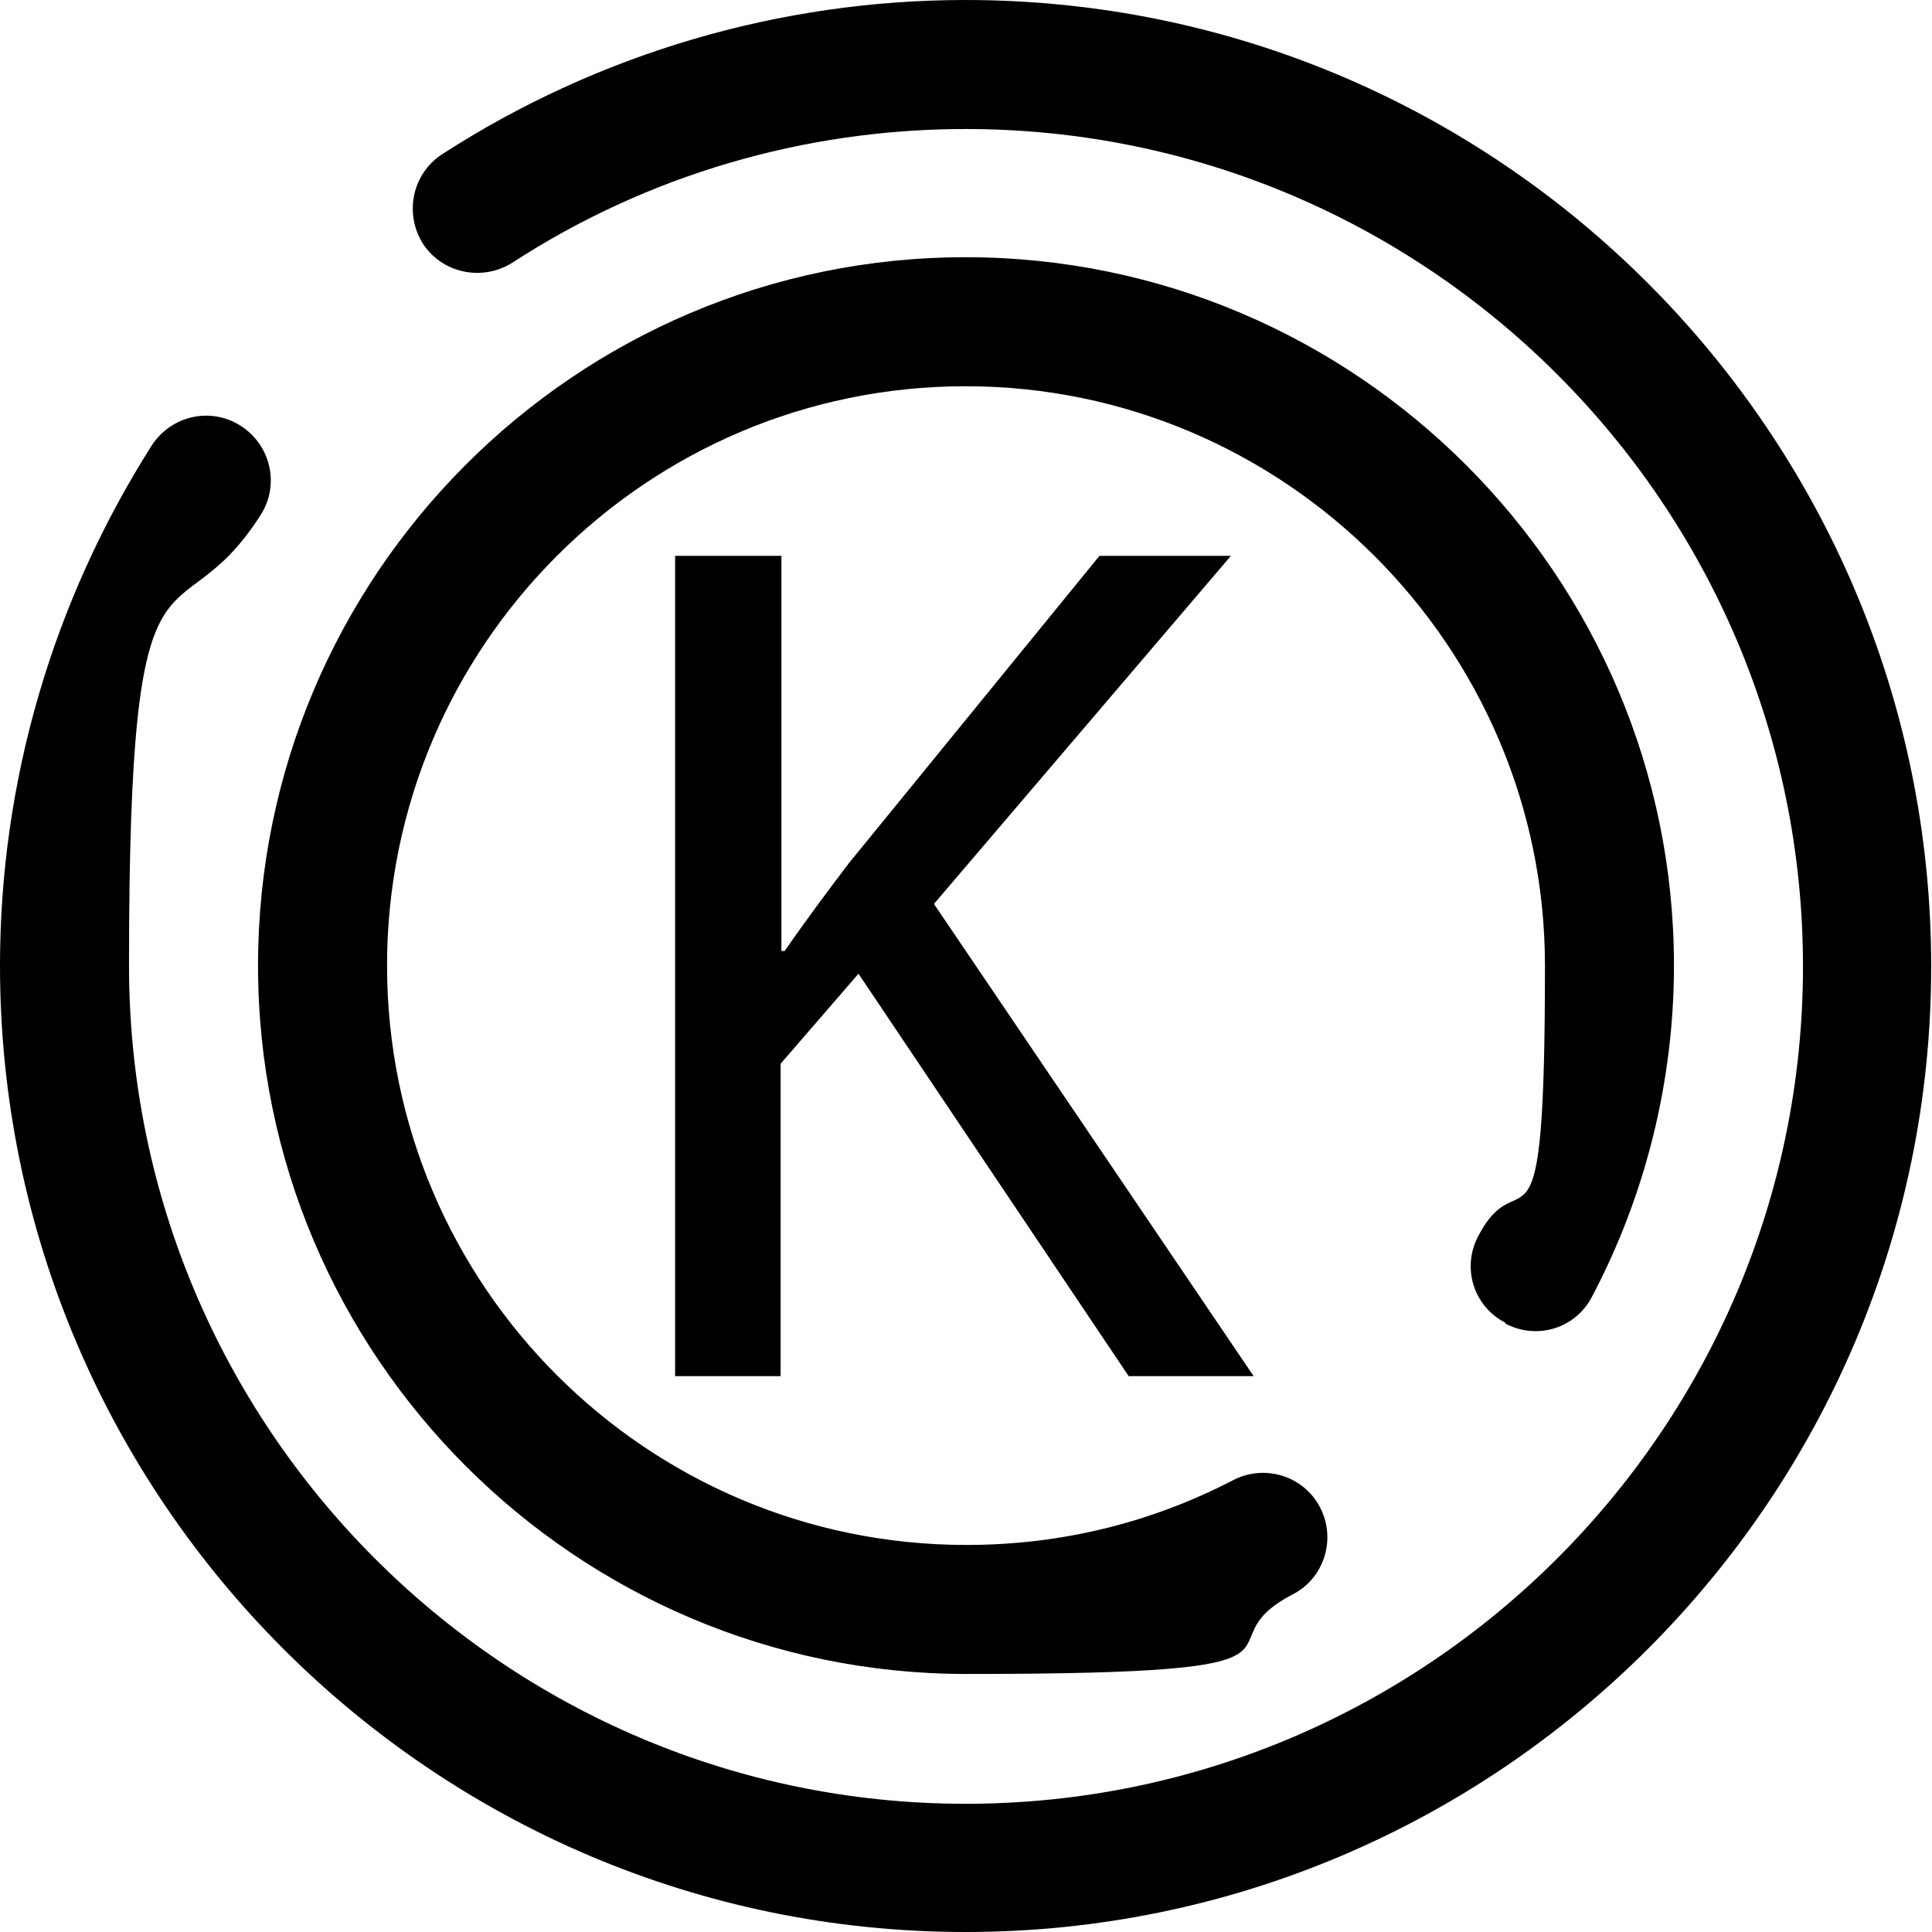
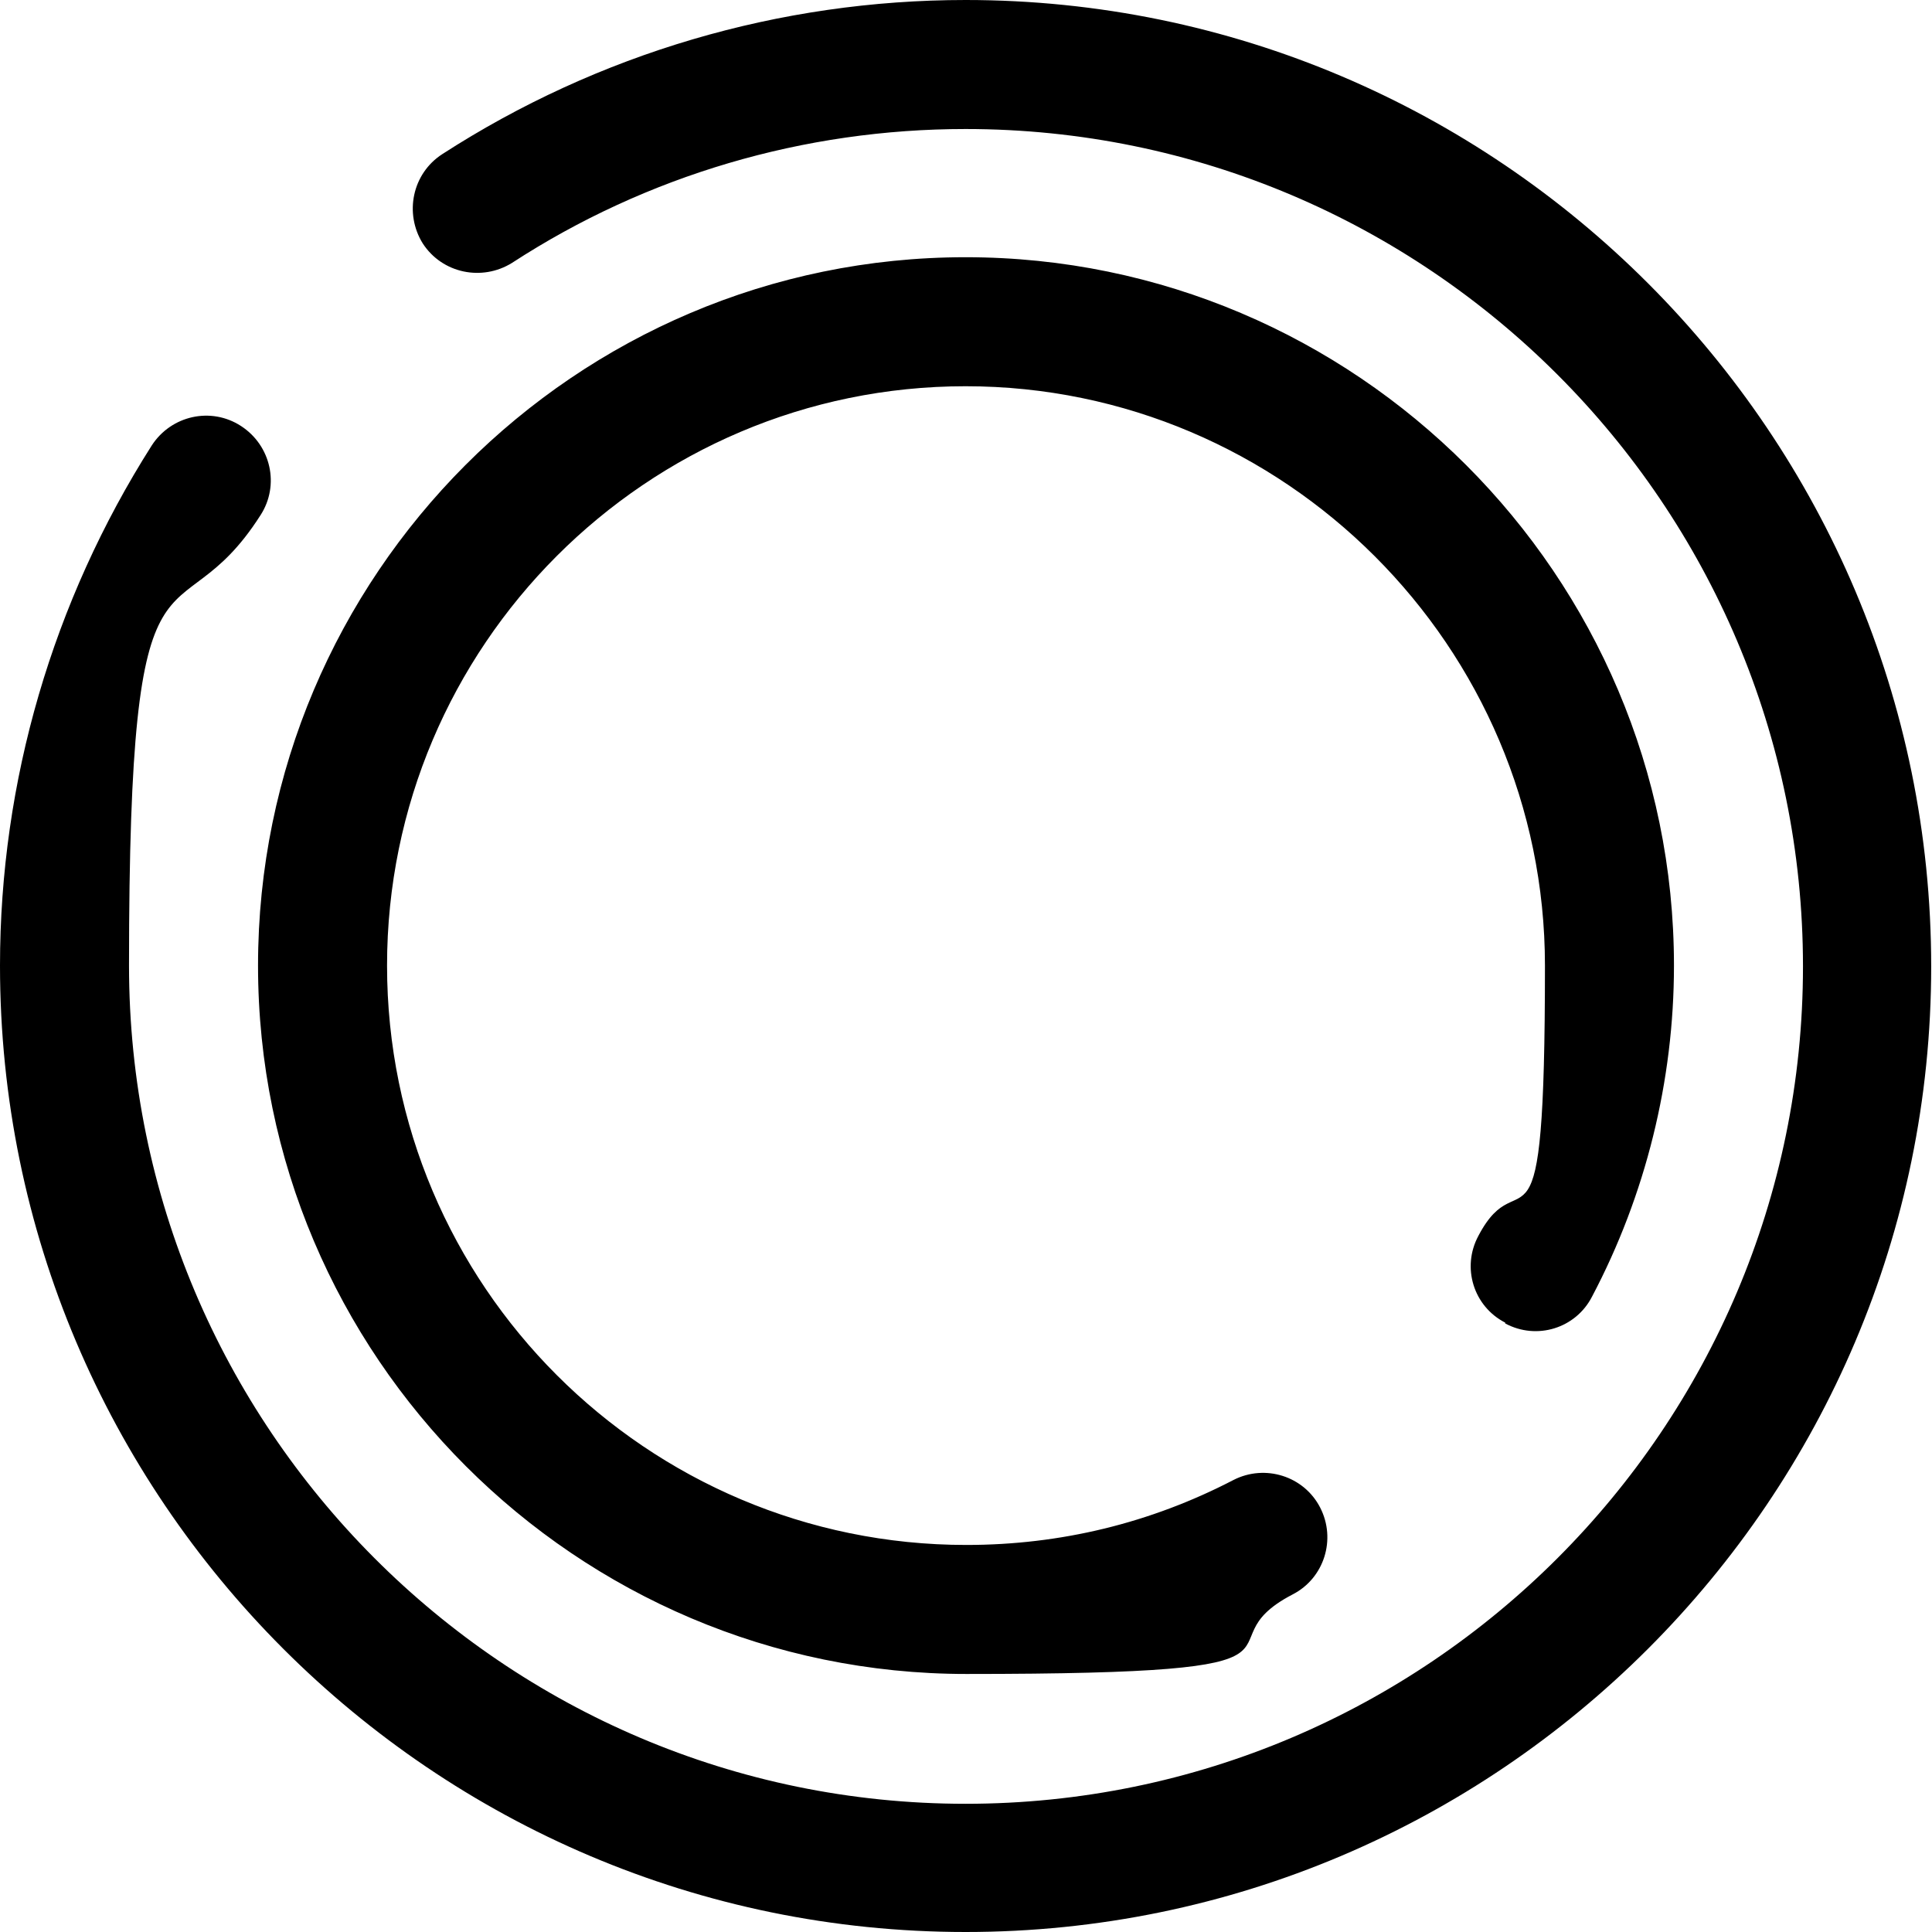
<svg xmlns="http://www.w3.org/2000/svg" version="1.1" viewBox="0 0 238.1 238.1">
  <g>
    <g id="katman_1">
      <g id="Layer_x5F_1">
        <path d="M185.5,163.1c3.9,2.1,8.7.6,10.7-3.3,6.6-12.5,10.1-26.6,10.1-40.8,0-48.1-39.2-87.3-87.3-87.3S31.8,70.9,31.8,119s39.2,87.3,87.3,87.3,27.9-3.4,40.2-9.8c3.9-2,5.4-6.8,3.4-10.7-2-3.9-6.8-5.4-10.7-3.4-10.2,5.3-21.3,8-32.9,8-39.4,0-71.4-32-71.4-71.4S79.7,47.6,119,47.6s71.4,32.1,71.4,71.4-2.9,23.2-8.2,33.3c-2.1,3.9-.6,8.7,3.3,10.7h0ZM119,0C96.1,0,73.7,6.6,54.5,19c-3.7,2.4-4.7,7.3-2.4,11,2.4,3.7,7.3,4.7,11,2.4,16.6-10.8,36-16.5,55.9-16.5,56.9,0,103.2,46.3,103.2,103.2s-46.3,103.2-103.2,103.2S15.9,175.9,15.9,119s5.6-38.9,16.2-55.5c2.4-3.7,1.3-8.6-2.4-11-3.7-2.4-8.6-1.3-11,2.4C6.5,74.1,0,96.3,0,119,0,184.7,53.4,238.1,119,238.1s119-53.4,119-119S184.7,0,119,0Z" />
      </g>
-       <path d="M83.3,68.5h13v48.7h.4c2.7-3.9,5.4-7.5,7.9-10.8l30.9-37.9h16.2l-36.6,42.9,39.4,58.2h-15.4l-33.3-49.6-9.6,11.1v38.5h-13v-101.1Z" />
    </g>
  </g>
</svg>